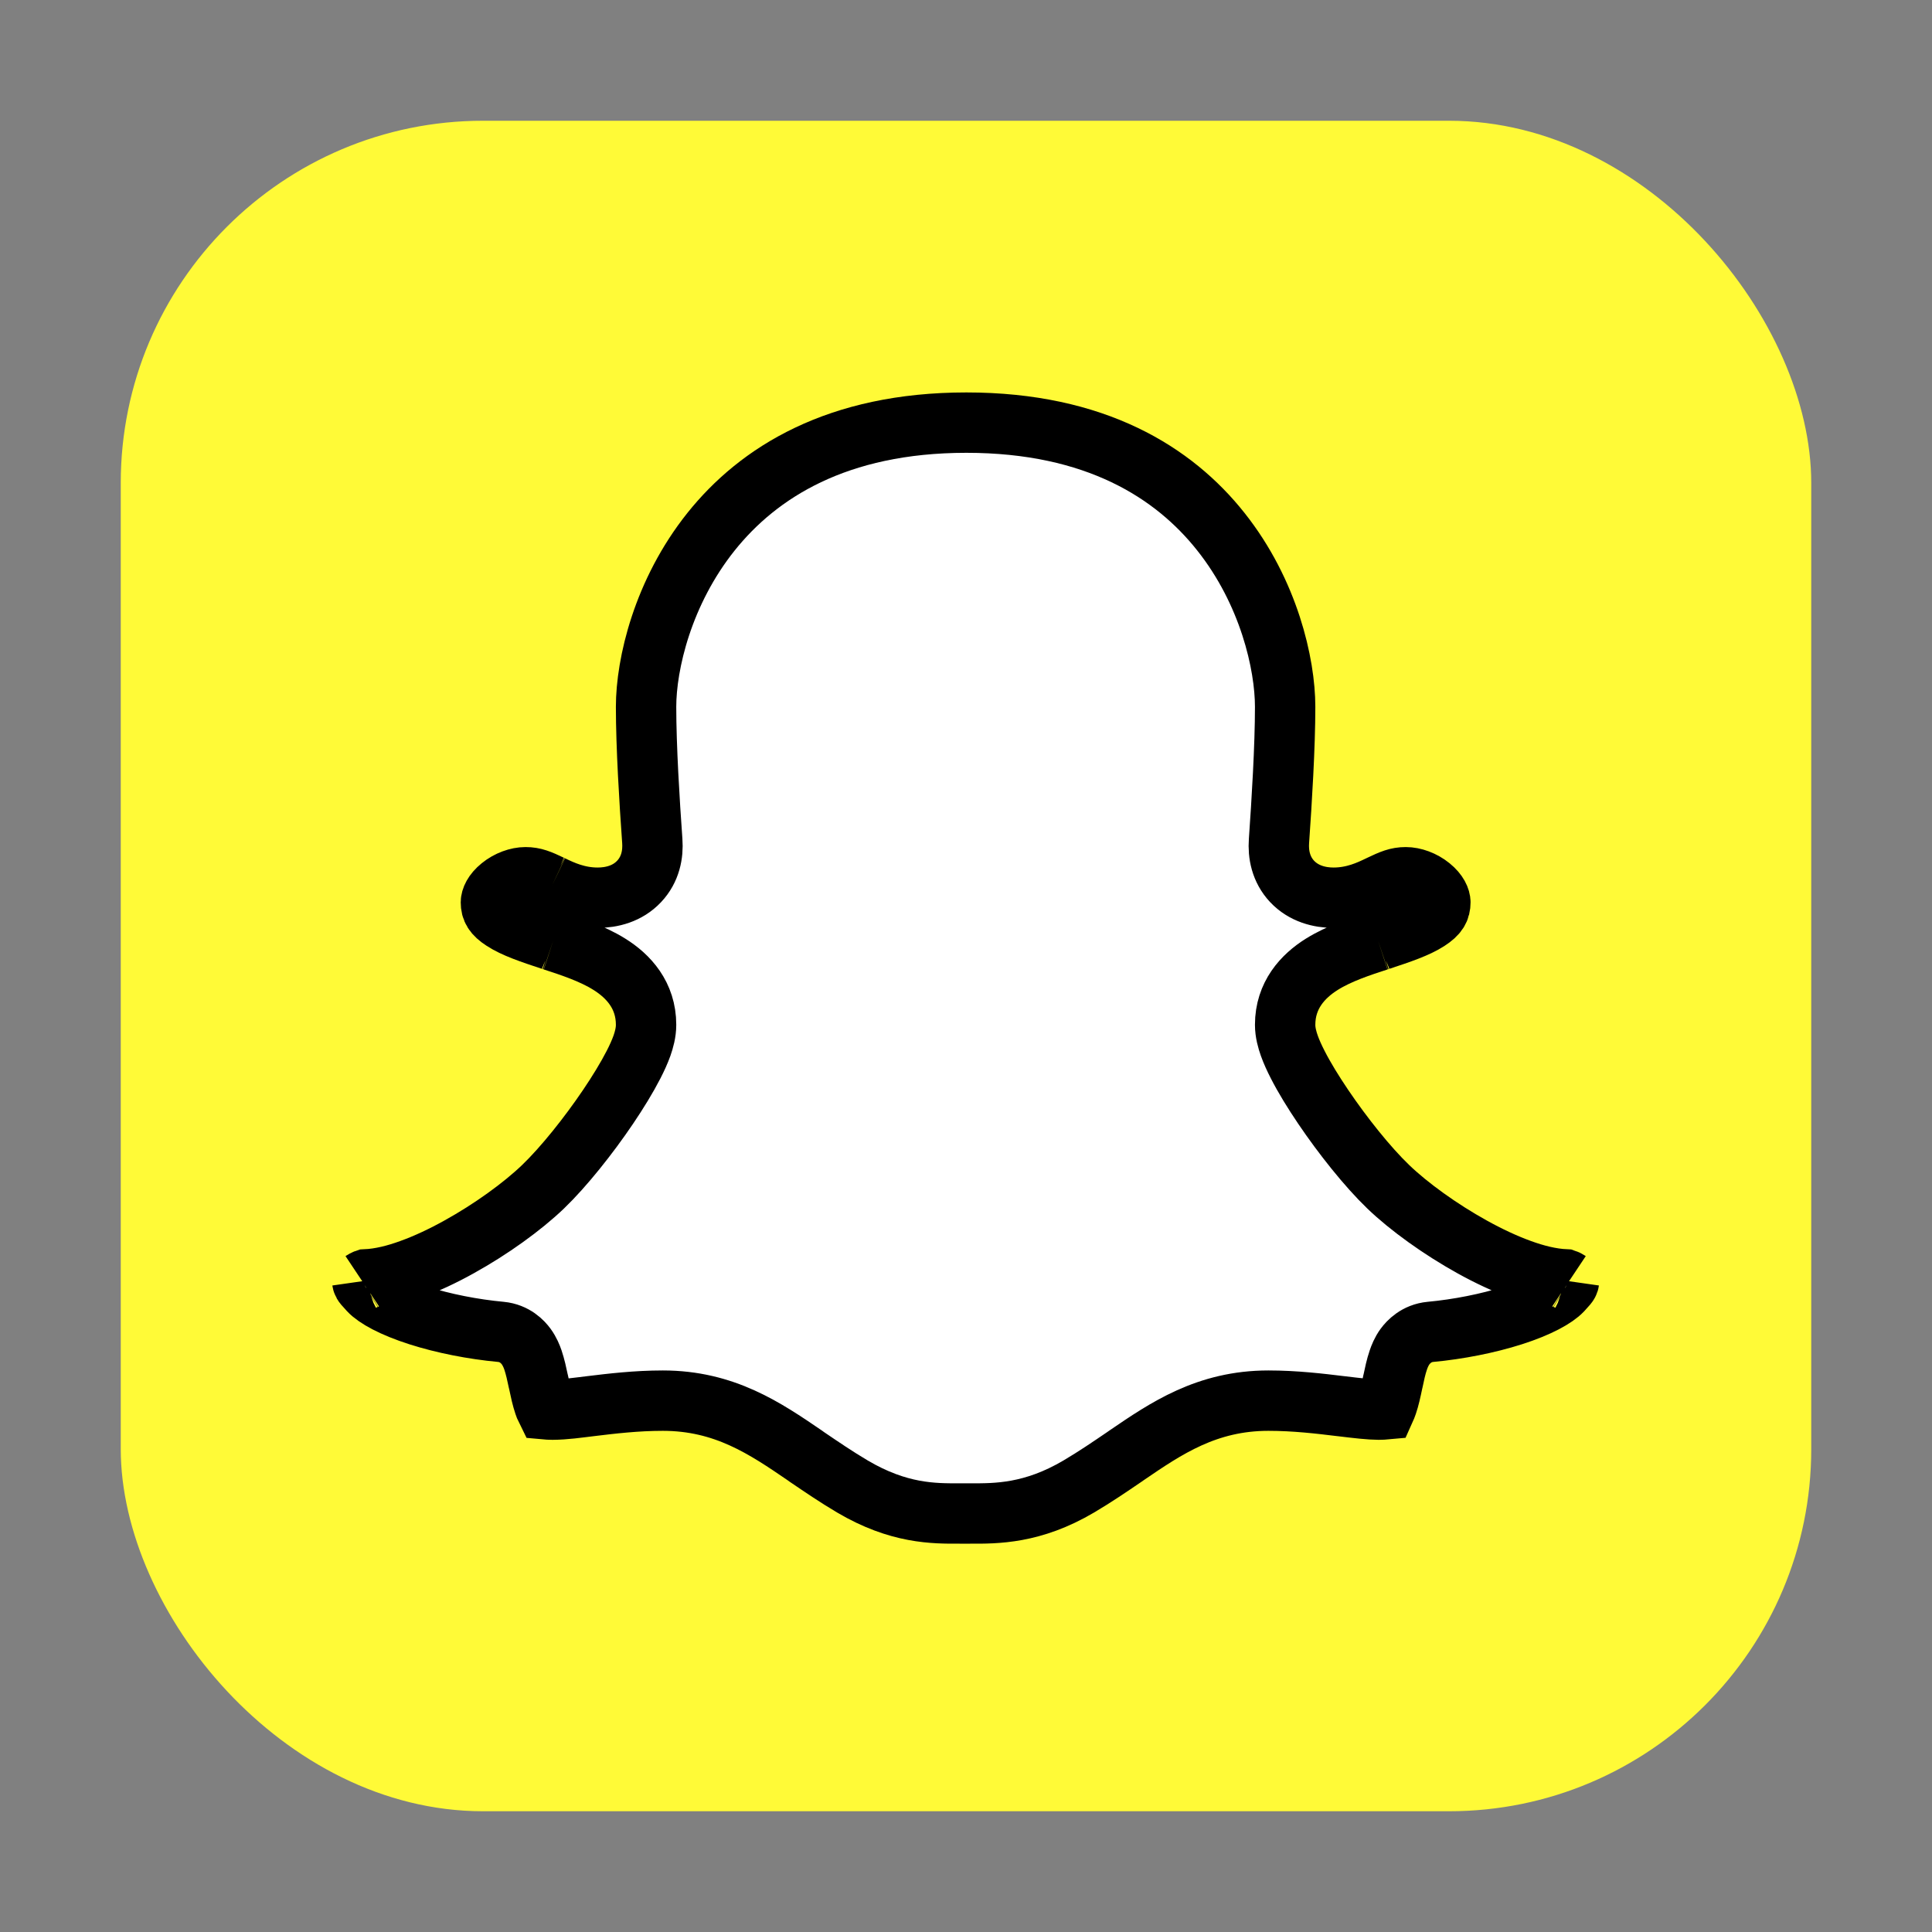
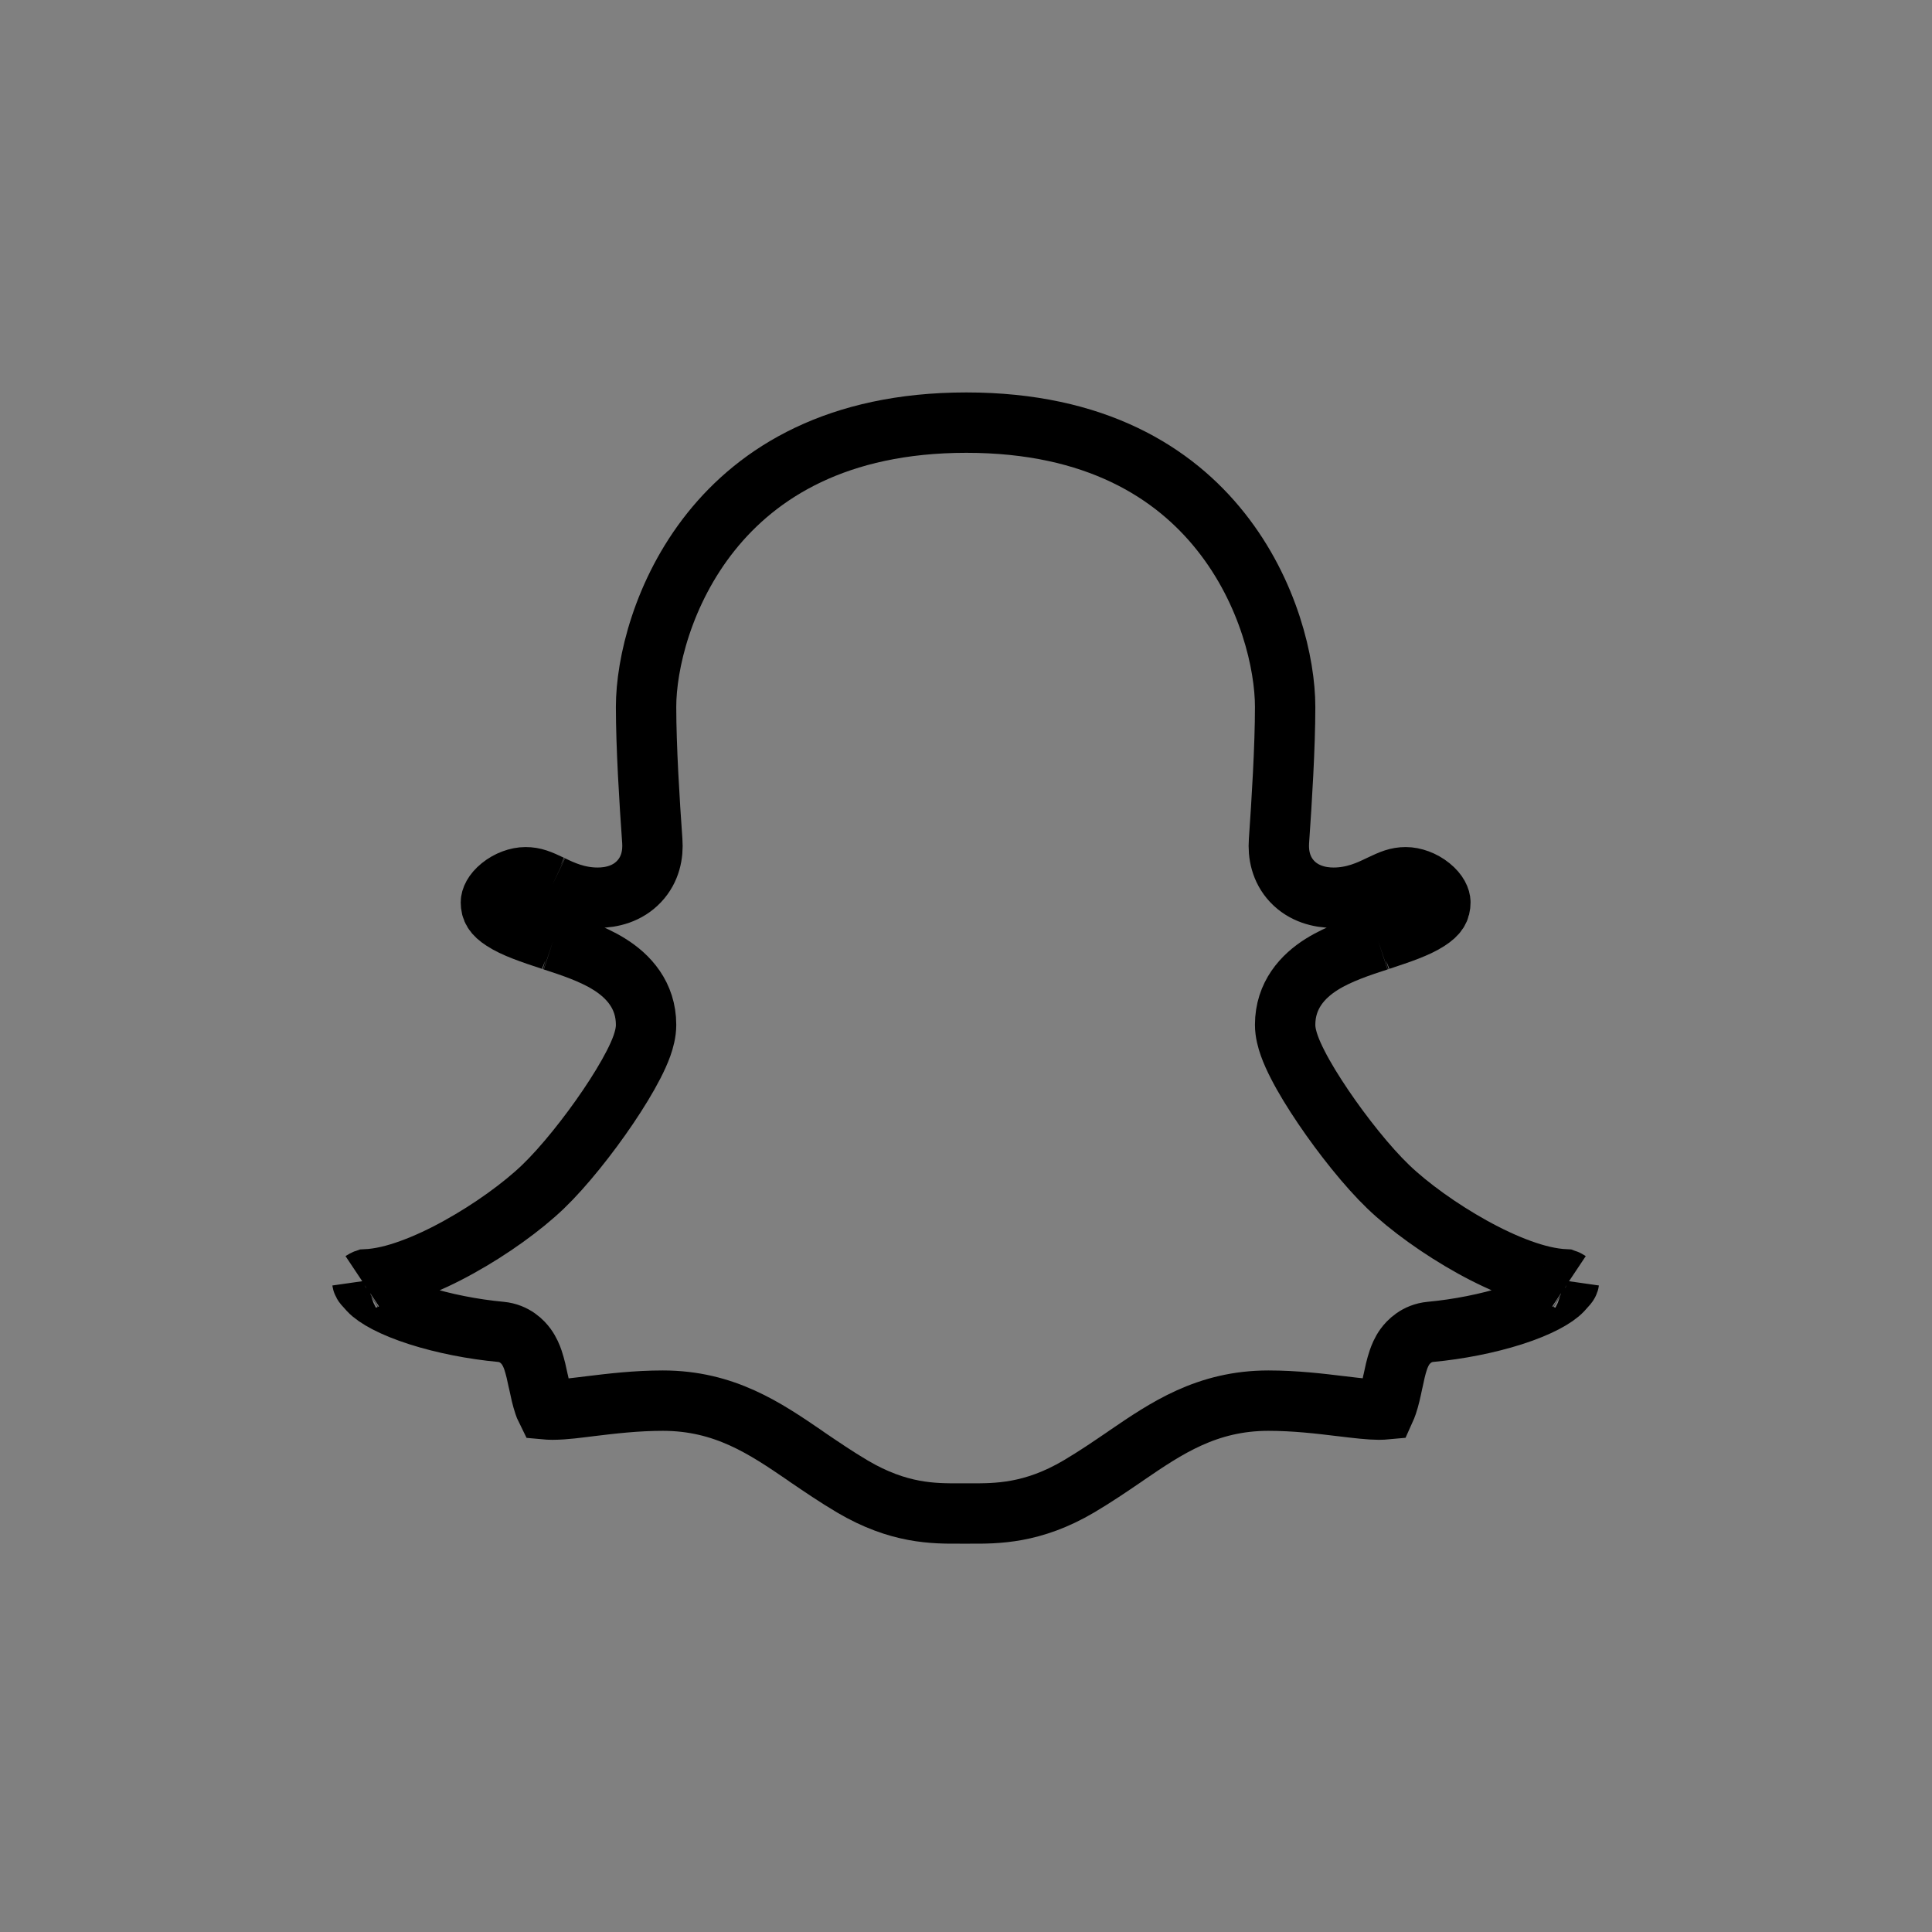
<svg xmlns="http://www.w3.org/2000/svg" width="32" height="32" viewBox="0 0 32 32" fill="none">
  <rect x="0" y="0" width="32" height="32" fill="#808080" stroke="none" />
-   <rect x="2" y="2" width="28" height="28" rx="6" fill="#FFFA37" />
-   <path fill-rule="evenodd" clip-rule="evenodd" d="M11.777 8.807C10.976 9.81 10.701 11 10.701 11.708C10.701 12.364 10.757 13.276 10.804 13.929C10.82 14.146 10.775 14.399 10.585 14.6C10.394 14.803 10.133 14.869 9.899 14.869C9.563 14.869 9.307 14.746 9.143 14.667L9.124 14.658C8.941 14.571 8.845 14.53 8.704 14.53C8.575 14.53 8.418 14.585 8.294 14.686C8.168 14.788 8.131 14.888 8.131 14.945C8.131 15.061 8.174 15.144 8.332 15.246C8.518 15.367 8.784 15.457 9.132 15.572L9.162 15.582C9.451 15.676 9.809 15.793 10.091 15.97C10.409 16.167 10.701 16.485 10.701 16.974C10.701 17.103 10.666 17.226 10.633 17.32C10.597 17.421 10.548 17.528 10.493 17.635C10.383 17.849 10.235 18.091 10.072 18.332C9.749 18.81 9.338 19.326 8.996 19.655C8.65 19.987 8.131 20.361 7.605 20.652C7.341 20.799 7.065 20.93 6.798 21.026C6.56 21.113 6.303 21.18 6.056 21.191C6.05 21.193 6.043 21.196 6.036 21.2C6.025 21.206 6.014 21.212 6.005 21.218L6 21.221C6.001 21.228 6.002 21.233 6.003 21.236C6.005 21.244 6.007 21.25 6.01 21.255C6.02 21.273 6.035 21.292 6.097 21.358L6.113 21.376C6.224 21.495 6.498 21.65 6.932 21.789C7.345 21.921 7.834 22.017 8.296 22.06C8.527 22.082 8.66 22.227 8.716 22.304C8.774 22.384 8.808 22.469 8.827 22.525C8.864 22.634 8.893 22.767 8.915 22.873L8.919 22.889C8.949 23.033 8.976 23.156 9.011 23.259C9.023 23.295 9.034 23.323 9.044 23.343C9.066 23.345 9.1 23.348 9.149 23.348C9.361 23.347 9.574 23.315 9.784 23.29C10.121 23.249 10.537 23.199 10.978 23.199C12.001 23.199 12.676 23.66 13.328 24.105L13.364 24.131C13.606 24.295 13.847 24.46 14.119 24.621C14.886 25.074 15.469 25.07 15.895 25.068C15.924 25.068 15.954 25.068 15.982 25.068C16.01 25.068 16.039 25.068 16.069 25.068C16.5 25.07 17.102 25.073 17.868 24.621C18.14 24.46 18.382 24.295 18.623 24.131L18.66 24.105C19.312 23.66 19.987 23.199 21.009 23.199C21.451 23.199 21.867 23.249 22.204 23.29L22.214 23.291C22.486 23.324 22.685 23.347 22.839 23.348C22.888 23.348 22.922 23.345 22.944 23.343C22.953 23.323 22.965 23.295 22.977 23.259C23.012 23.156 23.039 23.033 23.069 22.889L23.073 22.873C23.095 22.767 23.123 22.634 23.161 22.525C23.18 22.469 23.213 22.384 23.271 22.304C23.328 22.227 23.461 22.082 23.692 22.06C24.154 22.017 24.642 21.921 25.056 21.789C25.49 21.65 25.763 21.495 25.875 21.376L25.891 21.358C25.952 21.292 25.968 21.273 25.977 21.255C25.98 21.25 25.983 21.244 25.985 21.236C25.986 21.233 25.987 21.228 25.988 21.221L25.983 21.218C25.974 21.212 25.963 21.206 25.952 21.2C25.945 21.196 25.938 21.193 25.932 21.191C25.685 21.18 25.428 21.113 25.189 21.026C24.923 20.93 24.647 20.799 24.382 20.652C23.857 20.361 23.337 19.987 22.992 19.655C22.65 19.326 22.239 18.81 21.916 18.332C21.753 18.091 21.604 17.849 21.495 17.635C21.44 17.528 21.391 17.421 21.355 17.32C21.322 17.226 21.286 17.103 21.286 16.974C21.286 16.485 21.579 16.167 21.896 15.97C22.179 15.793 22.537 15.676 22.826 15.582L22.856 15.572C23.204 15.457 23.47 15.367 23.656 15.246C23.814 15.144 23.857 15.061 23.857 14.945C23.857 14.888 23.82 14.788 23.694 14.686C23.57 14.585 23.413 14.53 23.284 14.53C23.143 14.53 23.047 14.571 22.864 14.658L22.845 14.667C22.681 14.746 22.425 14.869 22.088 14.869C21.855 14.869 21.594 14.803 21.402 14.6C21.213 14.399 21.168 14.146 21.184 13.929C21.23 13.276 21.286 12.364 21.286 11.708C21.286 10.999 21.017 9.808 20.221 8.806C19.445 7.827 18.146 7 16.006 7C13.865 7 12.56 7.827 11.777 8.807Z" fill="white" />
  <path d="M9.143 14.667C9.307 14.746 9.563 14.869 9.899 14.869C10.133 14.869 10.394 14.803 10.585 14.6C10.775 14.399 10.82 14.146 10.804 13.929C10.757 13.276 10.701 12.364 10.701 11.708C10.701 11 10.976 9.81 11.777 8.807C12.56 7.827 13.865 7 16.006 7C18.146 7 19.445 7.827 20.221 8.806C21.017 9.808 21.286 10.999 21.286 11.708C21.286 12.364 21.23 13.276 21.184 13.929C21.168 14.146 21.213 14.399 21.402 14.6C21.594 14.803 21.855 14.869 22.088 14.869C22.425 14.869 22.681 14.746 22.845 14.667M9.143 14.667C9.136 14.664 9.13 14.661 9.124 14.658M9.143 14.667L9.124 14.658M9.124 14.658C8.941 14.571 8.845 14.53 8.704 14.53C8.575 14.53 8.418 14.585 8.294 14.686C8.168 14.788 8.131 14.888 8.131 14.945C8.131 15.061 8.174 15.144 8.332 15.246C8.518 15.367 8.784 15.457 9.132 15.572M9.132 15.572C9.142 15.575 9.152 15.578 9.162 15.582M9.132 15.572L9.162 15.582M9.162 15.582C9.451 15.676 9.809 15.793 10.091 15.97C10.409 16.167 10.701 16.485 10.701 16.974C10.701 17.103 10.666 17.226 10.633 17.32C10.597 17.421 10.548 17.528 10.493 17.635C10.383 17.849 10.235 18.091 10.072 18.332C9.749 18.81 9.338 19.326 8.996 19.655C8.65 19.987 8.131 20.361 7.605 20.652C7.341 20.799 7.065 20.93 6.798 21.026C6.56 21.113 6.303 21.18 6.056 21.191C6.05 21.193 6.043 21.196 6.036 21.2C6.025 21.206 6.014 21.212 6.005 21.218M6.005 21.218C6.003 21.219 6 21.221 6 21.221M6.005 21.218L6 21.221M6 21.221C6.001 21.228 6.002 21.233 6.003 21.236C6.005 21.244 6.007 21.25 6.01 21.255C6.02 21.273 6.035 21.292 6.097 21.358L6.113 21.376C6.224 21.495 6.498 21.65 6.932 21.789C7.345 21.921 7.834 22.017 8.296 22.06C8.527 22.082 8.66 22.227 8.716 22.304C8.774 22.384 8.808 22.469 8.827 22.525C8.864 22.634 8.893 22.767 8.915 22.873L8.919 22.889C8.949 23.033 8.976 23.156 9.011 23.259C9.023 23.295 9.034 23.323 9.044 23.343C9.066 23.345 9.1 23.348 9.149 23.348C9.361 23.347 9.574 23.315 9.784 23.29C10.121 23.249 10.537 23.199 10.978 23.199C12.001 23.199 12.676 23.66 13.328 24.105L13.364 24.131C13.606 24.295 13.847 24.46 14.119 24.621C14.886 25.074 15.469 25.07 15.895 25.068C15.924 25.068 15.954 25.068 15.982 25.068C16.01 25.068 16.039 25.068 16.069 25.068C16.5 25.07 17.102 25.073 17.868 24.621C18.14 24.46 18.382 24.295 18.623 24.131L18.66 24.105C19.312 23.66 19.987 23.199 21.009 23.199C21.451 23.199 21.867 23.249 22.204 23.29L22.214 23.291C22.486 23.324 22.685 23.347 22.839 23.348C22.888 23.348 22.922 23.345 22.944 23.343C22.953 23.323 22.965 23.295 22.977 23.259C23.012 23.156 23.039 23.033 23.069 22.889L23.073 22.873C23.095 22.767 23.123 22.634 23.161 22.525C23.18 22.469 23.213 22.384 23.271 22.304C23.328 22.227 23.461 22.082 23.692 22.06C24.154 22.017 24.642 21.921 25.056 21.789C25.49 21.65 25.763 21.495 25.875 21.376L25.891 21.358C25.952 21.292 25.968 21.273 25.977 21.255C25.98 21.25 25.983 21.244 25.985 21.236C25.986 21.233 25.987 21.228 25.988 21.221M25.988 21.221C25.988 21.221 25.985 21.219 25.983 21.218M25.988 21.221L25.983 21.218M25.983 21.218C25.974 21.212 25.963 21.206 25.952 21.2C25.945 21.196 25.938 21.193 25.932 21.191C25.685 21.18 25.428 21.113 25.189 21.026C24.923 20.93 24.647 20.799 24.382 20.652C23.857 20.361 23.337 19.987 22.992 19.655C22.65 19.326 22.239 18.81 21.916 18.332C21.753 18.091 21.604 17.849 21.495 17.635C21.44 17.528 21.391 17.421 21.355 17.32C21.322 17.226 21.286 17.103 21.286 16.974C21.286 16.485 21.579 16.167 21.896 15.97C22.179 15.793 22.537 15.676 22.826 15.582M22.826 15.582C22.836 15.578 22.846 15.575 22.856 15.572M22.826 15.582L22.856 15.572M22.856 15.572C23.204 15.457 23.47 15.367 23.656 15.246C23.814 15.144 23.857 15.061 23.857 14.945C23.857 14.888 23.82 14.788 23.694 14.686C23.57 14.585 23.413 14.53 23.284 14.53C23.143 14.53 23.047 14.571 22.864 14.658M22.864 14.658C22.858 14.661 22.851 14.664 22.845 14.667M22.864 14.658L22.845 14.667" stroke="black" />
</svg>